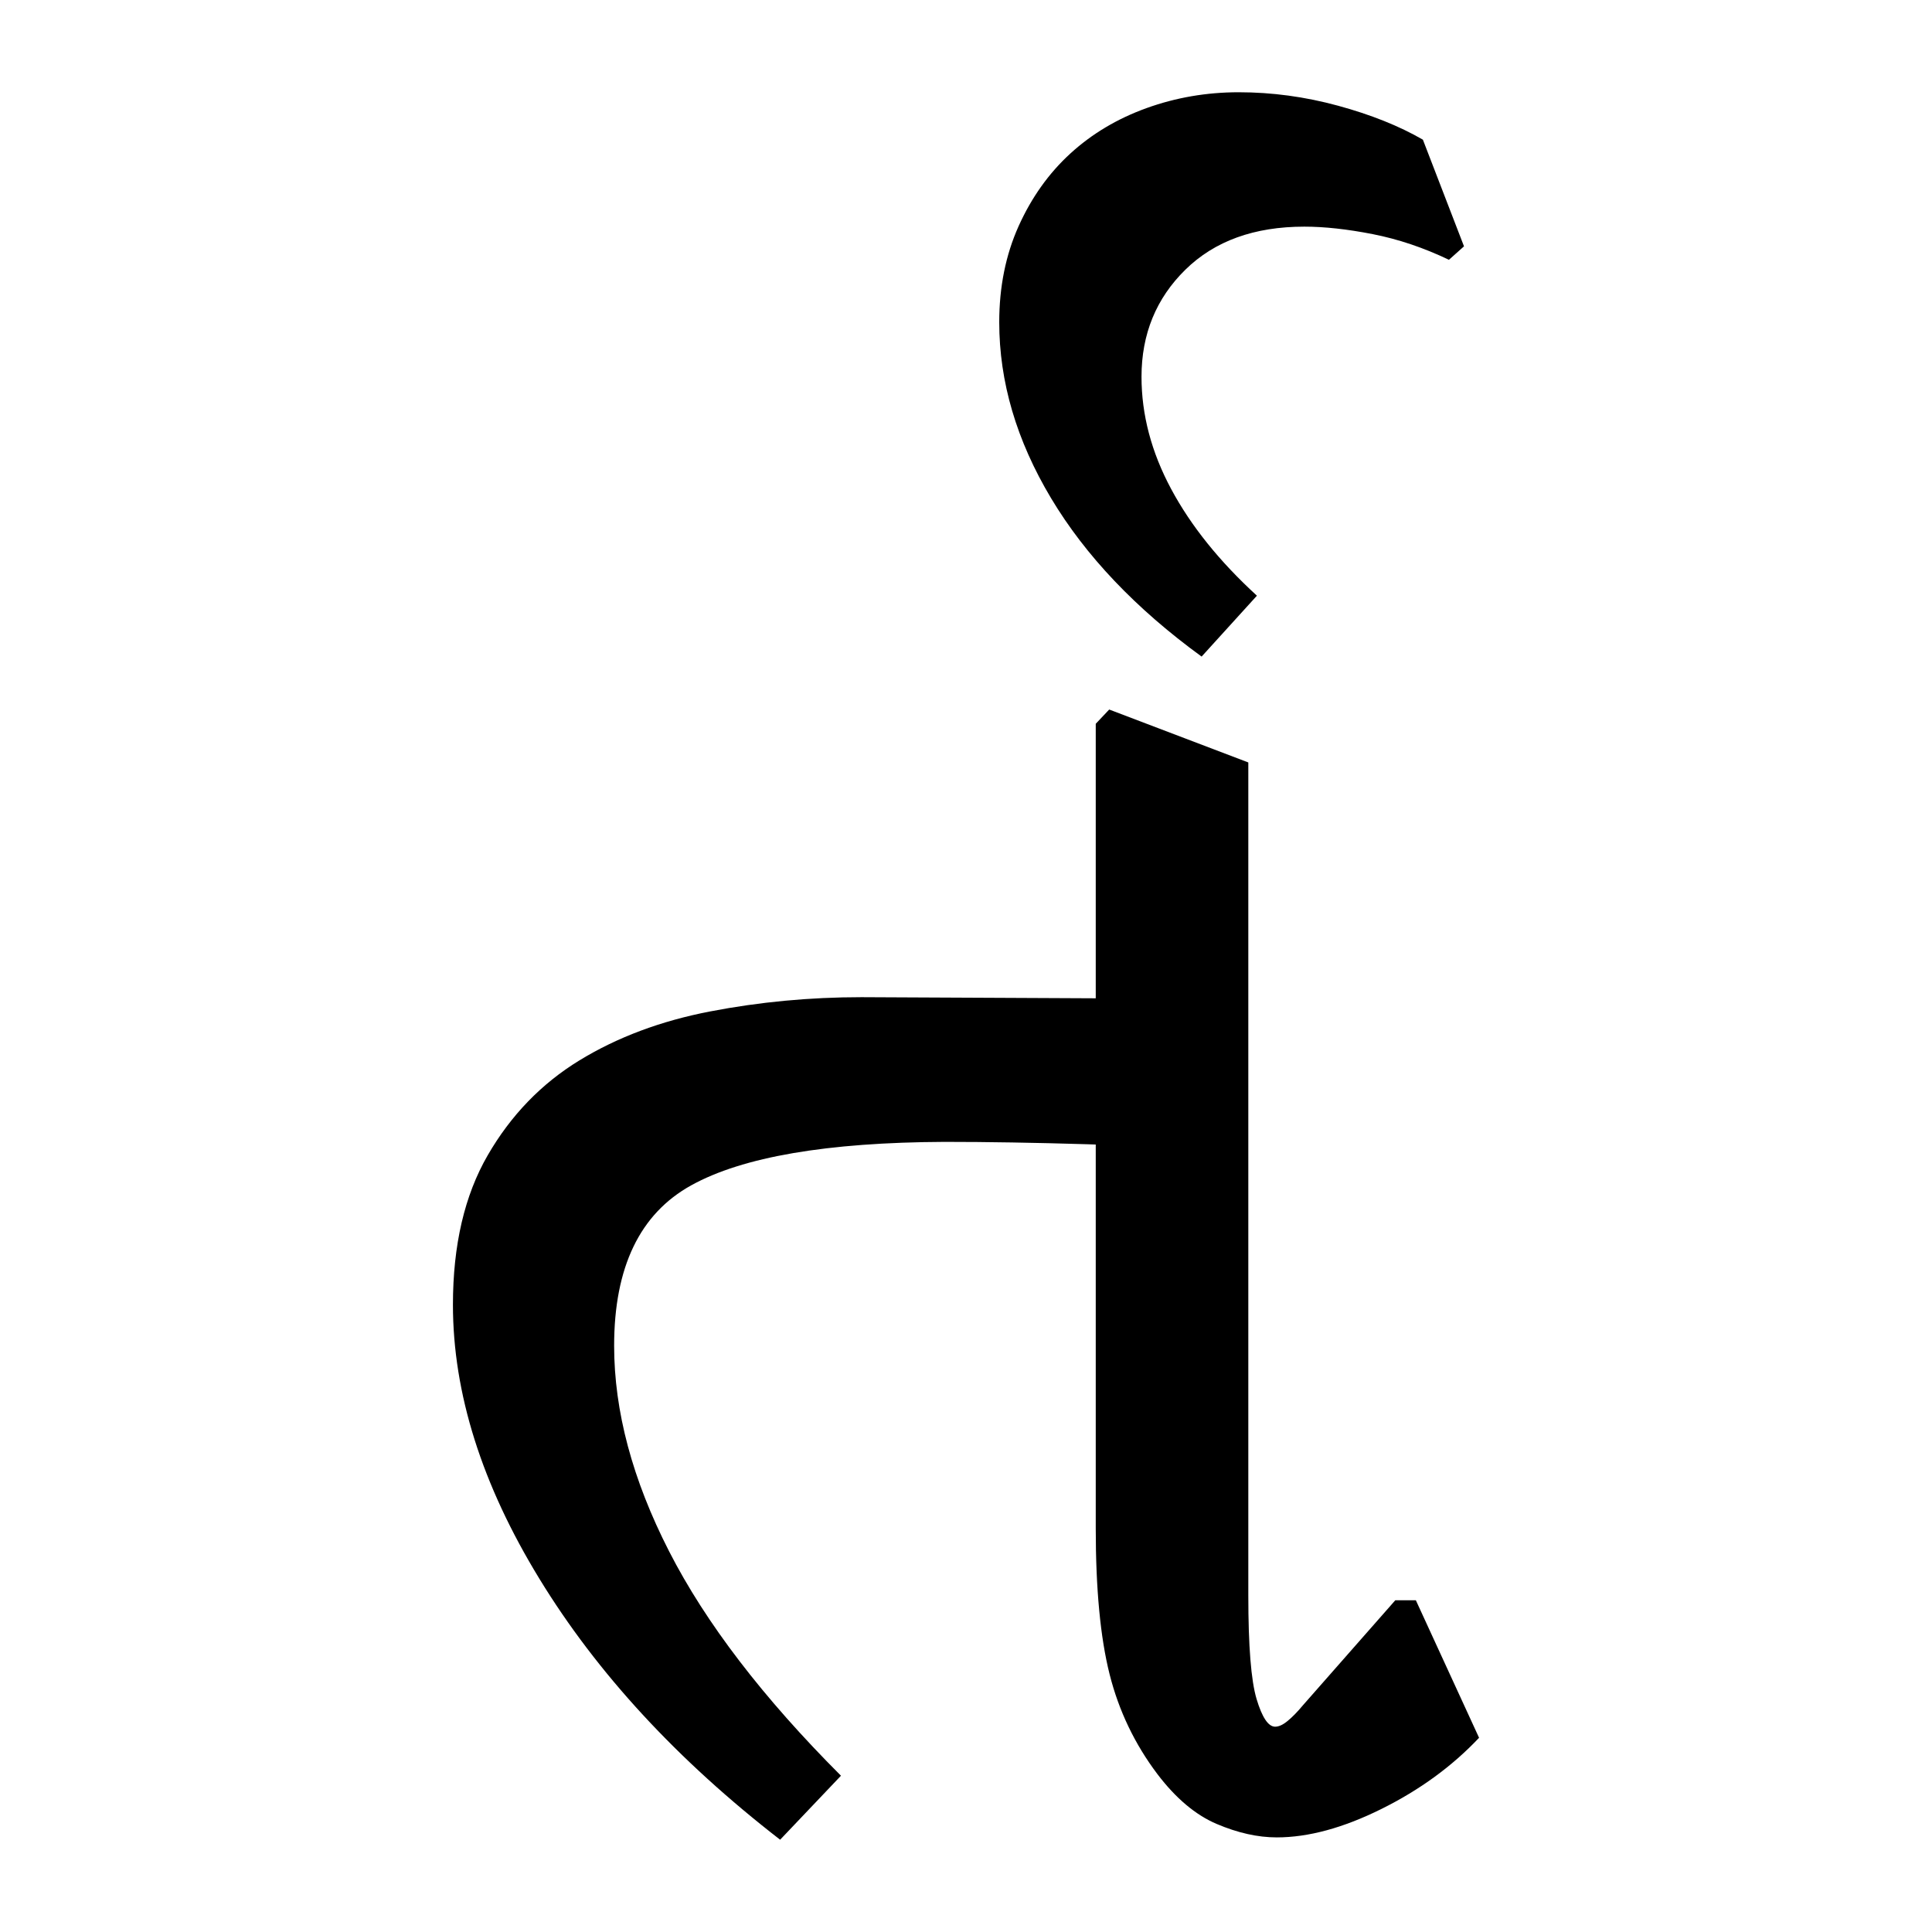
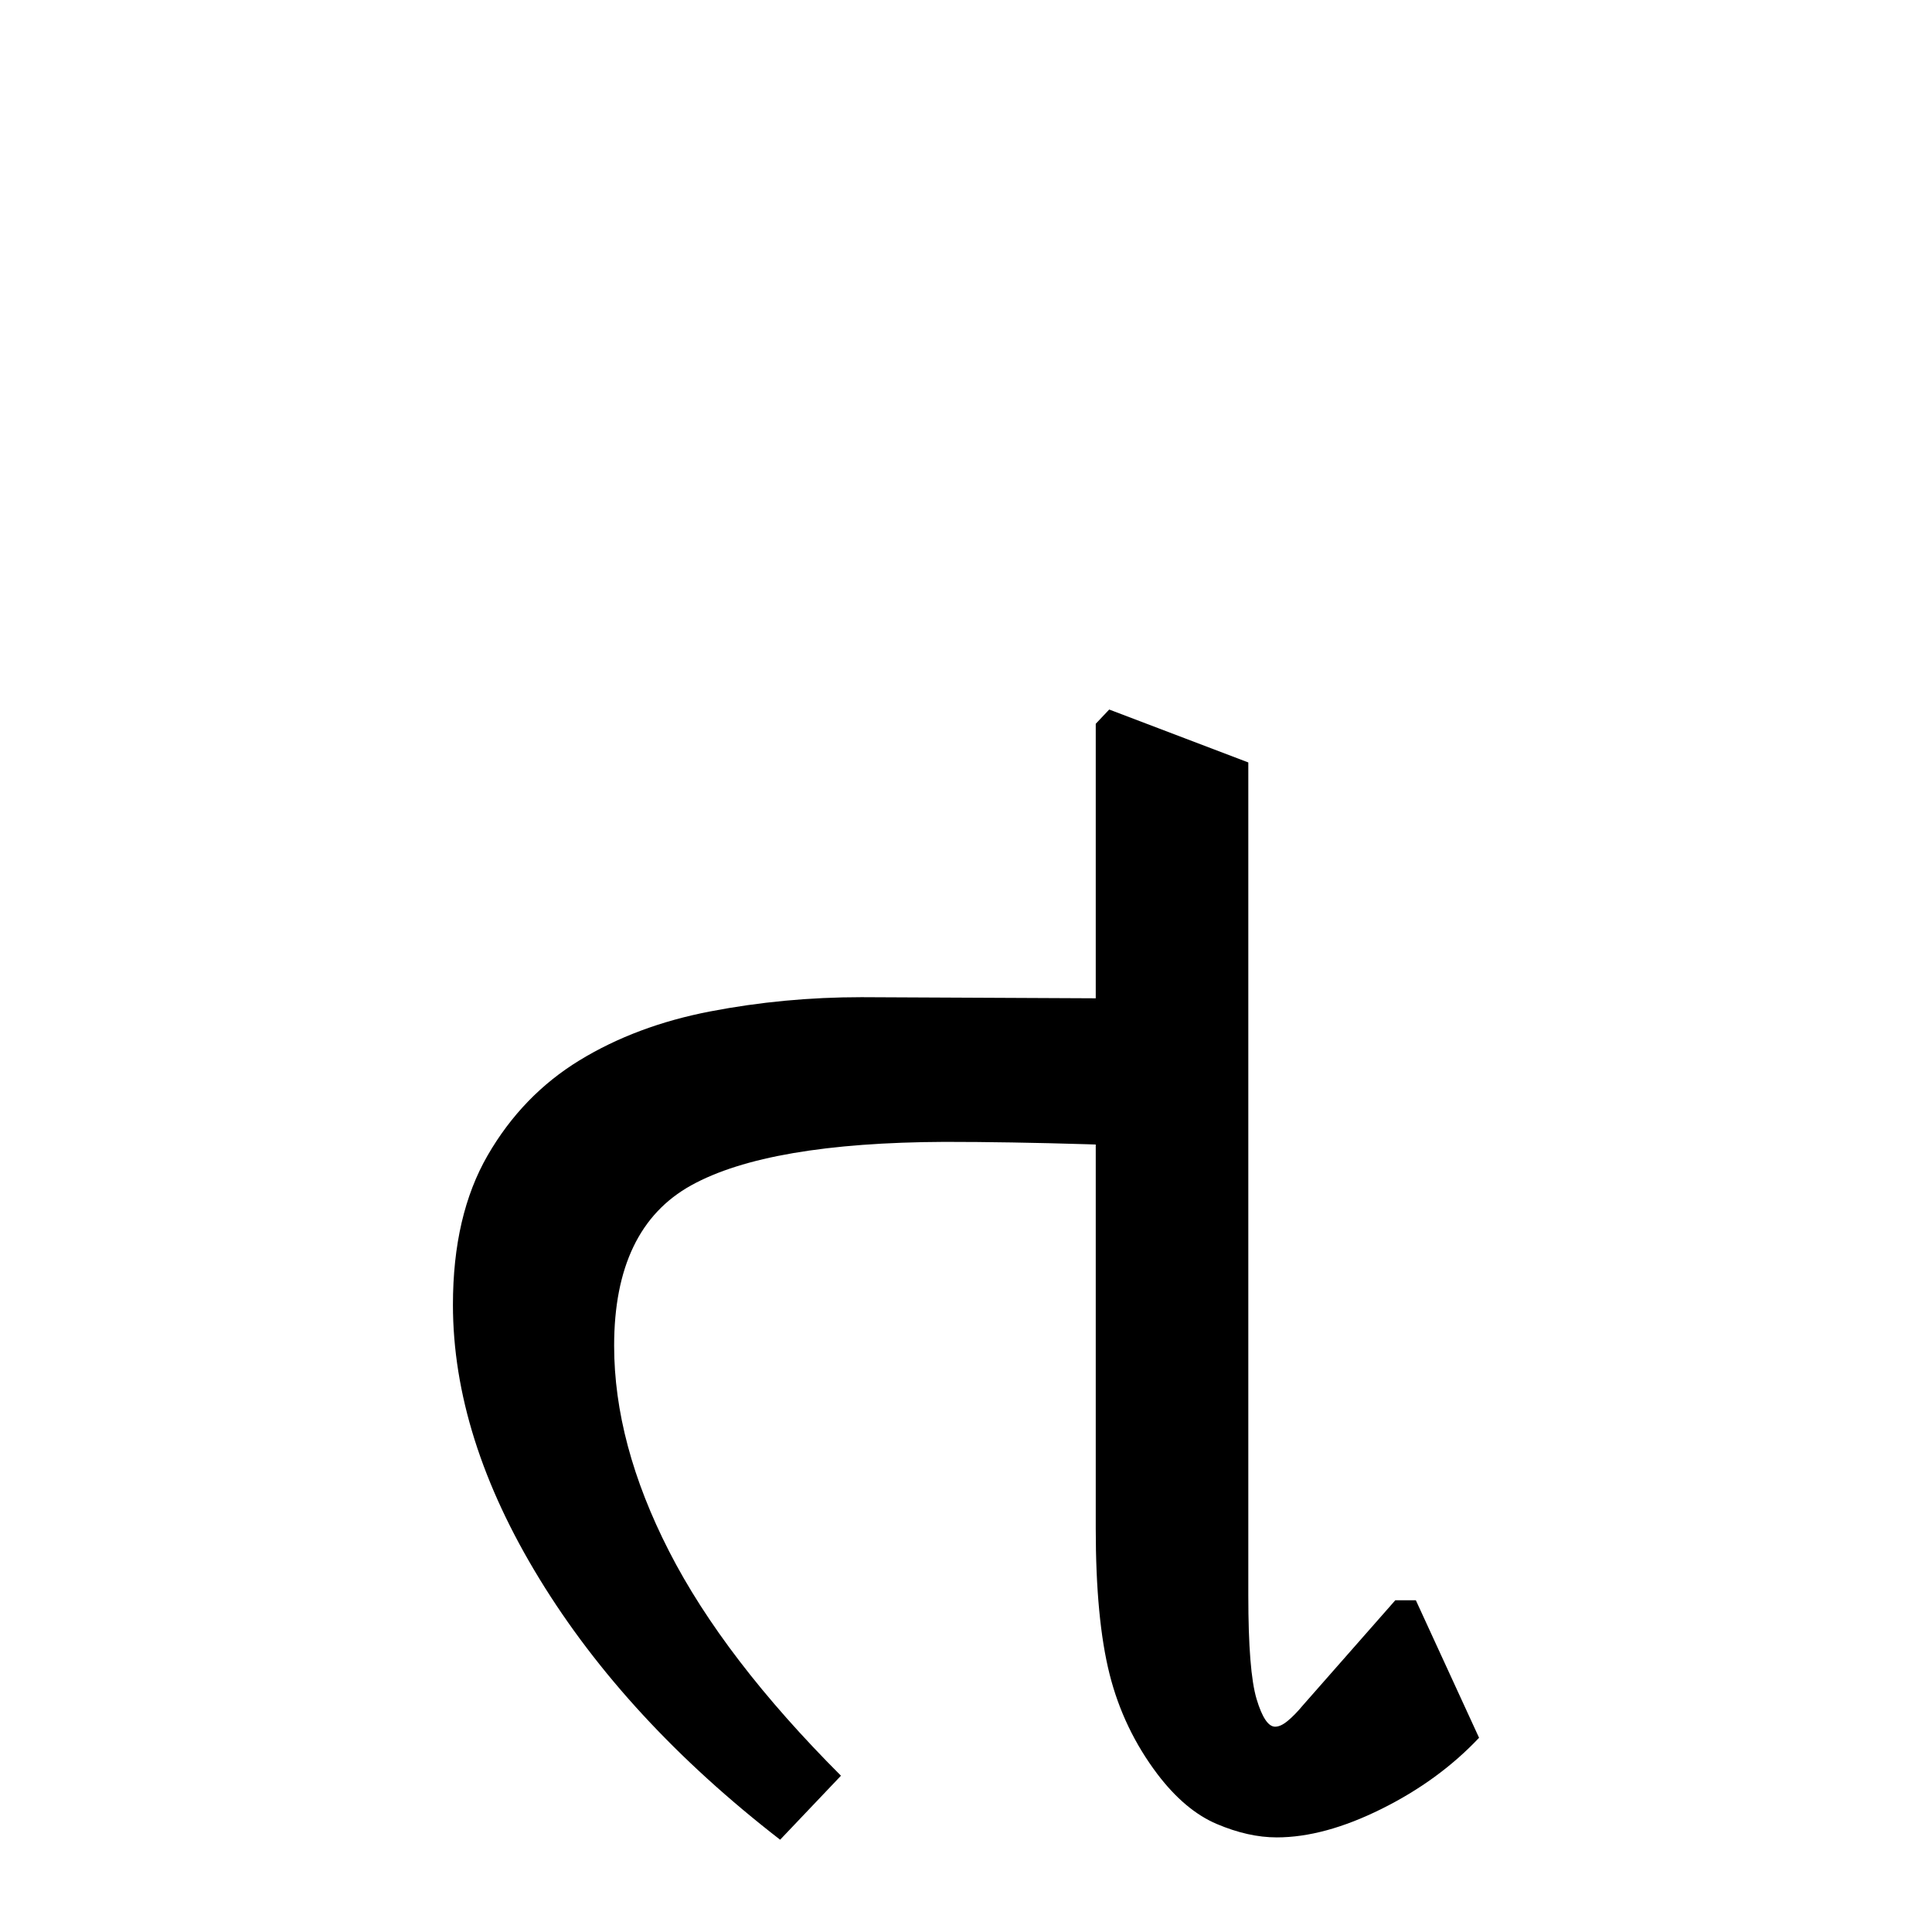
<svg xmlns="http://www.w3.org/2000/svg" xmlns:ns1="http://www.inkscape.org/namespaces/inkscape" xmlns:ns2="http://sodipodi.sourceforge.net/DTD/sodipodi-0.dtd" width="64" height="64" id="svg3000" version="1.1" ns1:version="0.48.0 r9654" ns2:docname="Gujarati conjunct RNna.svg">
  <defs id="defs3002" />
  <ns2:namedview id="base" pagecolor="#ffffff" bordercolor="#666666" borderopacity="1.0" ns1:pageopacity="0.0" ns1:pageshadow="2" ns1:zoom="4.7787651" ns1:cx="36.079657" ns1:cy="34.964468" ns1:document-units="px" ns1:current-layer="text3428" showgrid="false" ns1:window-width="1024" ns1:window-height="745" ns1:window-x="-8" ns1:window-y="-8" ns1:window-maximized="1" />
  <g ns1:label="Layer 1" ns1:groupmode="layer" id="layer1" transform="translate(0,-988.362)">
    <g style="font-size:64px;font-style:normal;font-variant:normal;font-weight:normal;font-stretch:normal;line-height:125%;letter-spacing:0px;word-spacing:0px;fill:#000000;fill-opacity:1;stroke:none;font-family:Chandas;-inkscape-font-specification:Chandas" id="text3085" />
    <g transform="translate(4.456,992.385)" style="font-size:64px;font-style:normal;font-variant:normal;font-weight:normal;font-stretch:normal;line-height:125%;letter-spacing:0px;word-spacing:0px;fill:#000000;fill-opacity:1;stroke:none;font-family:Chandas;-inkscape-font-specification:Chandas" id="text3127">
      <g style="line-height:125%;fill:#000000;font-family:Chandas;-inkscape-font-specification:Chandas" id="text3428">
        <g transform="translate(-0.31,5.711)" style="font-size:72px;font-style:normal;font-variant:normal;font-weight:normal;font-stretch:normal;line-height:125%;letter-spacing:0px;word-spacing:0px;fill:#000000;fill-opacity:1;stroke:none;font-family:Rasa;-inkscape-font-specification:Rasa" id="text4842">
          <path d="M 36.568,28.379 C 35.155,28.291 33.584,28.222 31.855,28.17 C 30.127,28.118 28.556,28.092 27.142,28.092 C 23.25,28.109 20.453,28.589 18.751,29.532 C 17.049,30.474 16.198,32.246 16.198,34.846 C 16.198,37.011 16.804,39.28 18.018,41.654 C 19.232,44.028 21.13,46.506 23.712,49.089 L 21.697,51.209 C 18.293,48.574 15.635,45.694 13.725,42.569 C 11.814,39.445 10.858,36.417 10.858,33.486 C 10.858,31.513 11.242,29.863 12.01,28.536 C 12.777,27.21 13.789,26.163 15.046,25.394 C 16.303,24.626 17.747,24.085 19.379,23.771 C 21.011,23.456 22.682,23.299 24.393,23.299 L 35.573,23.352 L 37.091,27.804 z M 44.85,47.832 C 43.961,48.775 42.883,49.561 41.618,50.189 C 40.352,50.818 39.196,51.132 38.148,51.132 C 37.52,51.132 36.857,50.984 36.159,50.687 C 35.461,50.39 34.806,49.84 34.195,49.036 C 33.444,48.041 32.915,46.937 32.61,45.725 C 32.305,44.512 32.152,42.902 32.152,40.895 L 32.152,14.242 L 32.598,13.77 L 37.206,15.523 L 37.206,43.119 C 37.206,44.794 37.297,45.938 37.48,46.549 C 37.663,47.159 37.868,47.465 38.095,47.465 C 38.219,47.465 38.358,47.4 38.515,47.269 C 38.672,47.139 38.837,46.969 39.012,46.759 L 42.075,43.277 L 42.756,43.277 z" id="path4847" ns1:connector-curvature="0" />
-           <path d="M 28.955,0.94 C 28.955,-0.229 29.169,-1.289 29.596,-2.241 C 30.024,-3.192 30.596,-3.995 31.311,-4.649 C 32.027,-5.303 32.869,-5.805 33.838,-6.154 C 34.807,-6.503 35.824,-6.678 36.889,-6.678 C 37.989,-6.678 39.085,-6.53 40.175,-6.233 C 41.266,-5.936 42.204,-5.561 42.989,-5.107 L 44.351,-1.574 L 43.852,-1.128 C 43.014,-1.529 42.173,-1.812 41.327,-1.978 C 40.481,-2.144 39.726,-2.226 39.062,-2.226 C 37.404,-2.226 36.09,-1.751 35.121,-0.8 C 34.153,0.15 33.668,1.333 33.668,2.748 C 33.668,4.004 33.995,5.243 34.65,6.465 C 35.305,7.687 36.252,8.865 37.491,9.999 L 35.659,12.016 C 33.476,10.427 31.813,8.677 30.67,6.766 C 29.527,4.855 28.955,2.913 28.955,0.94 z" id="path4849" ns1:connector-curvature="0" />
        </g>
      </g>
    </g>
  </g>
</svg>